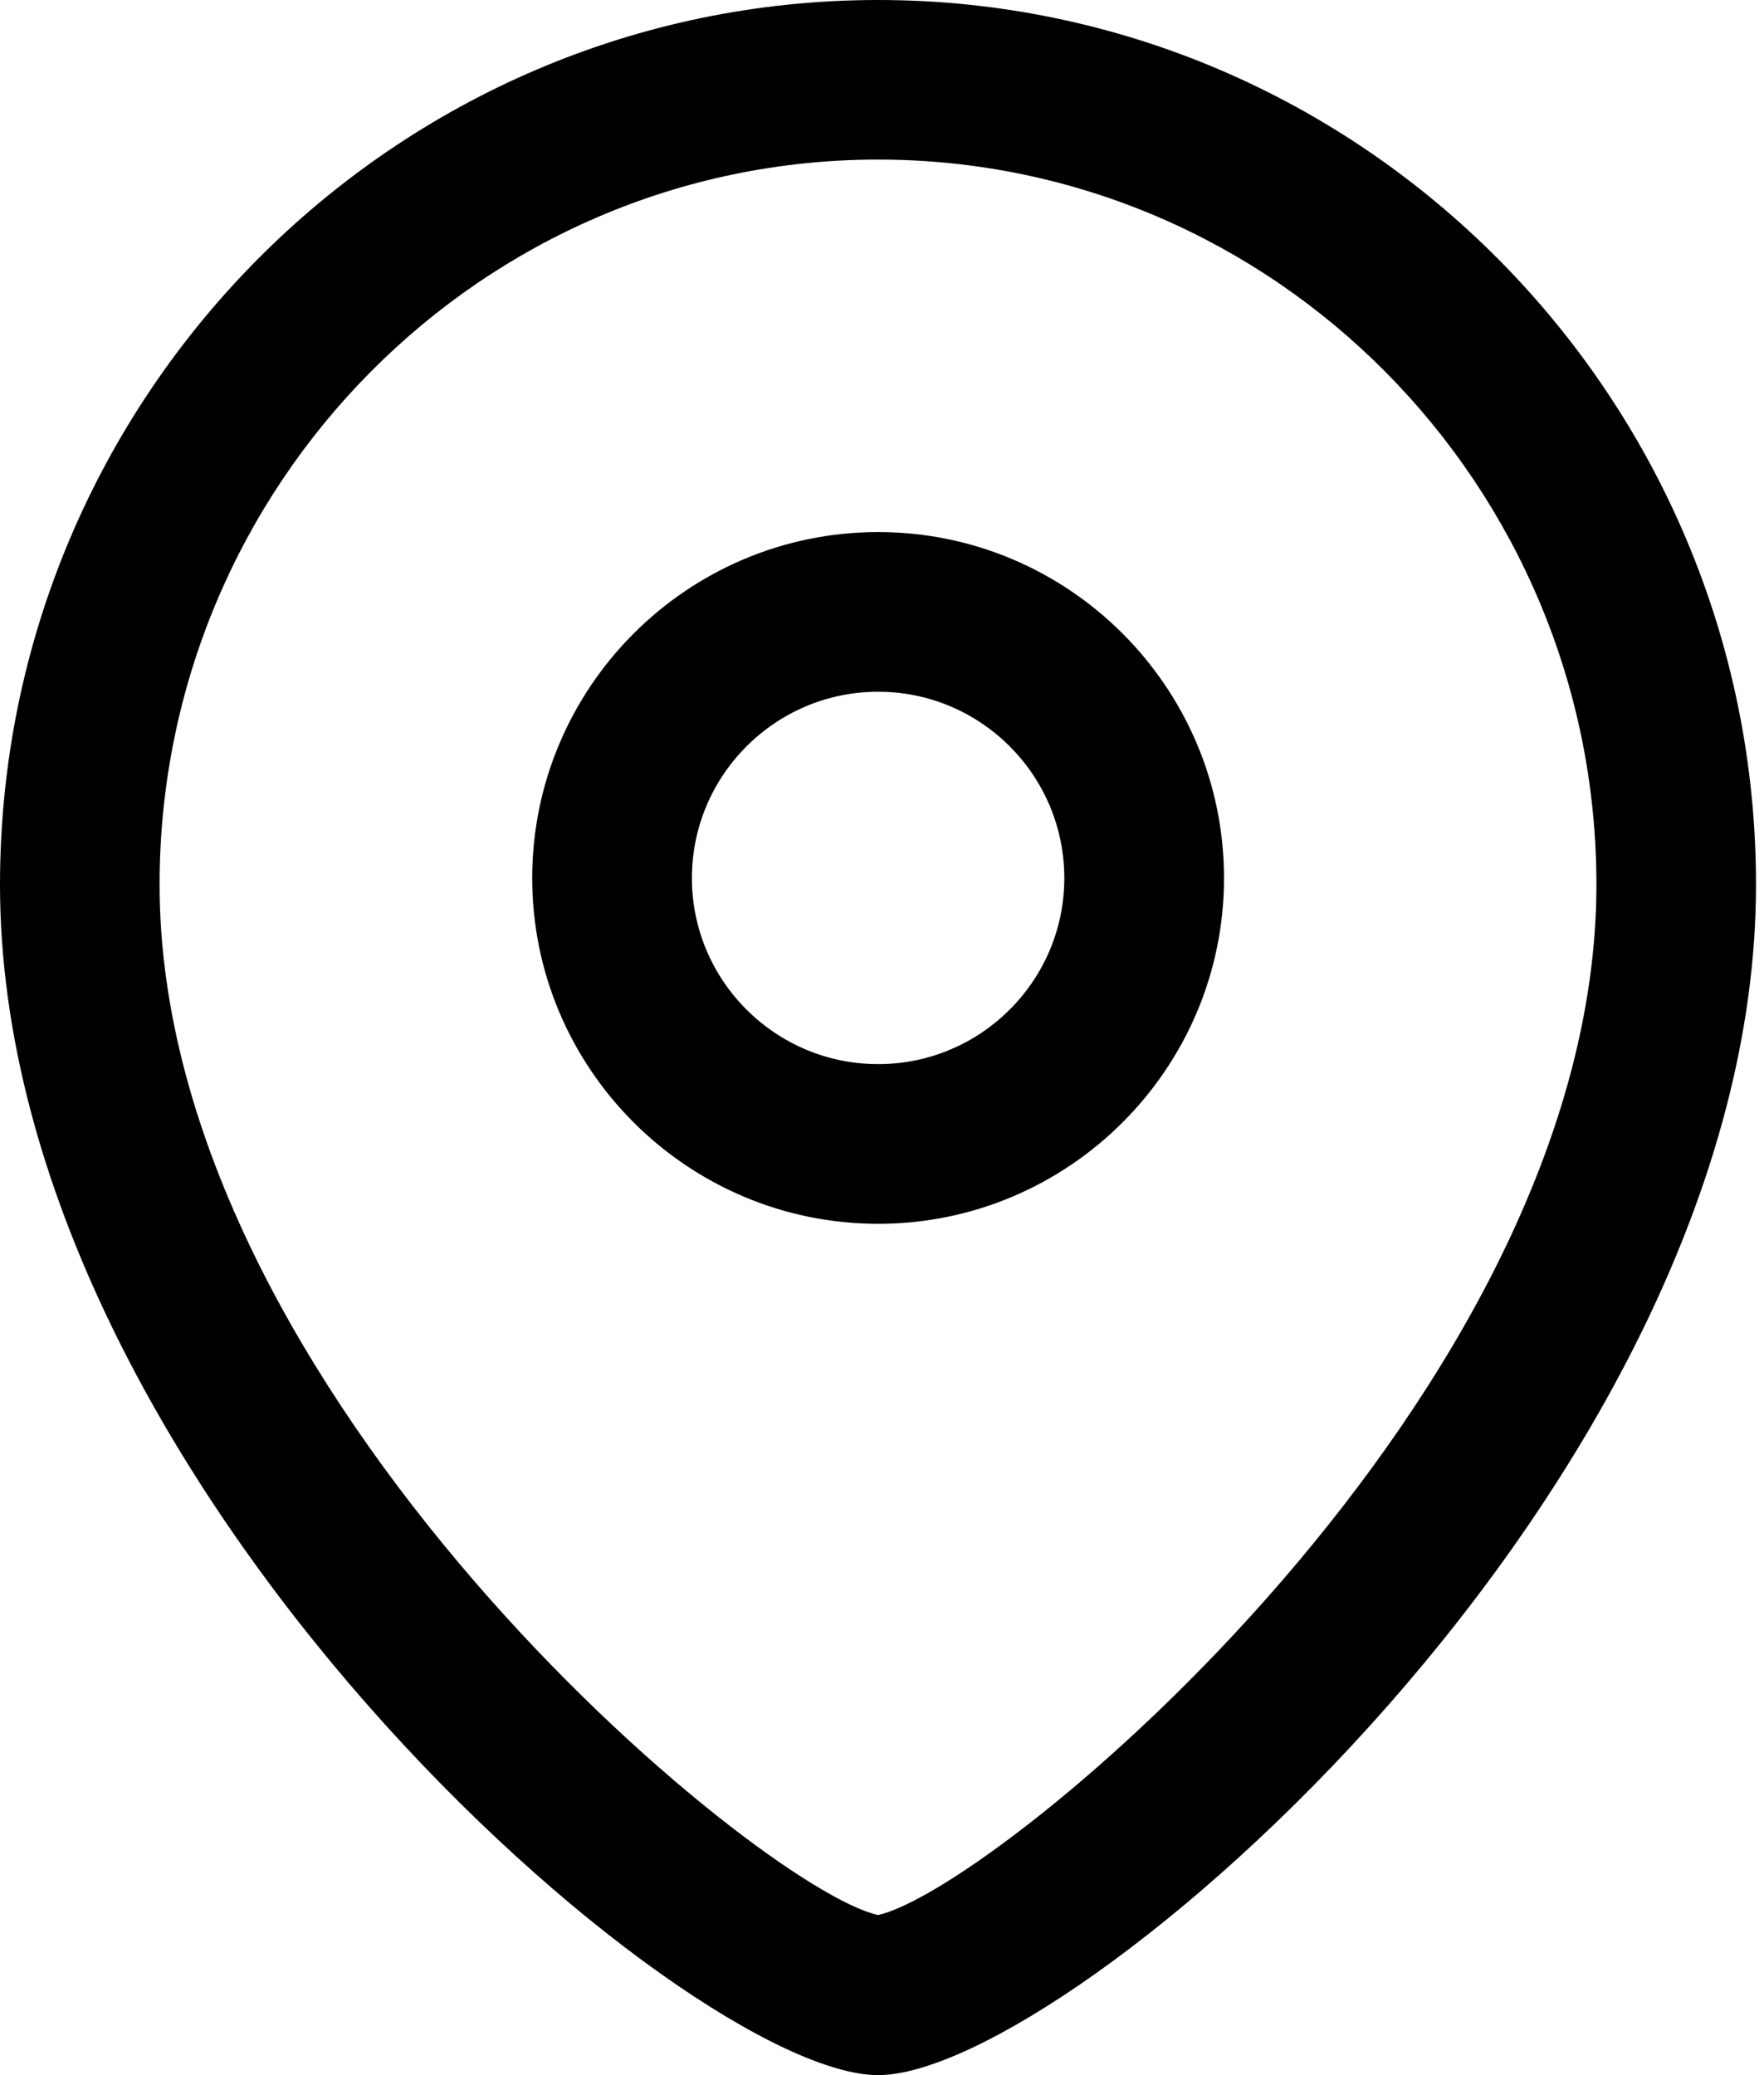
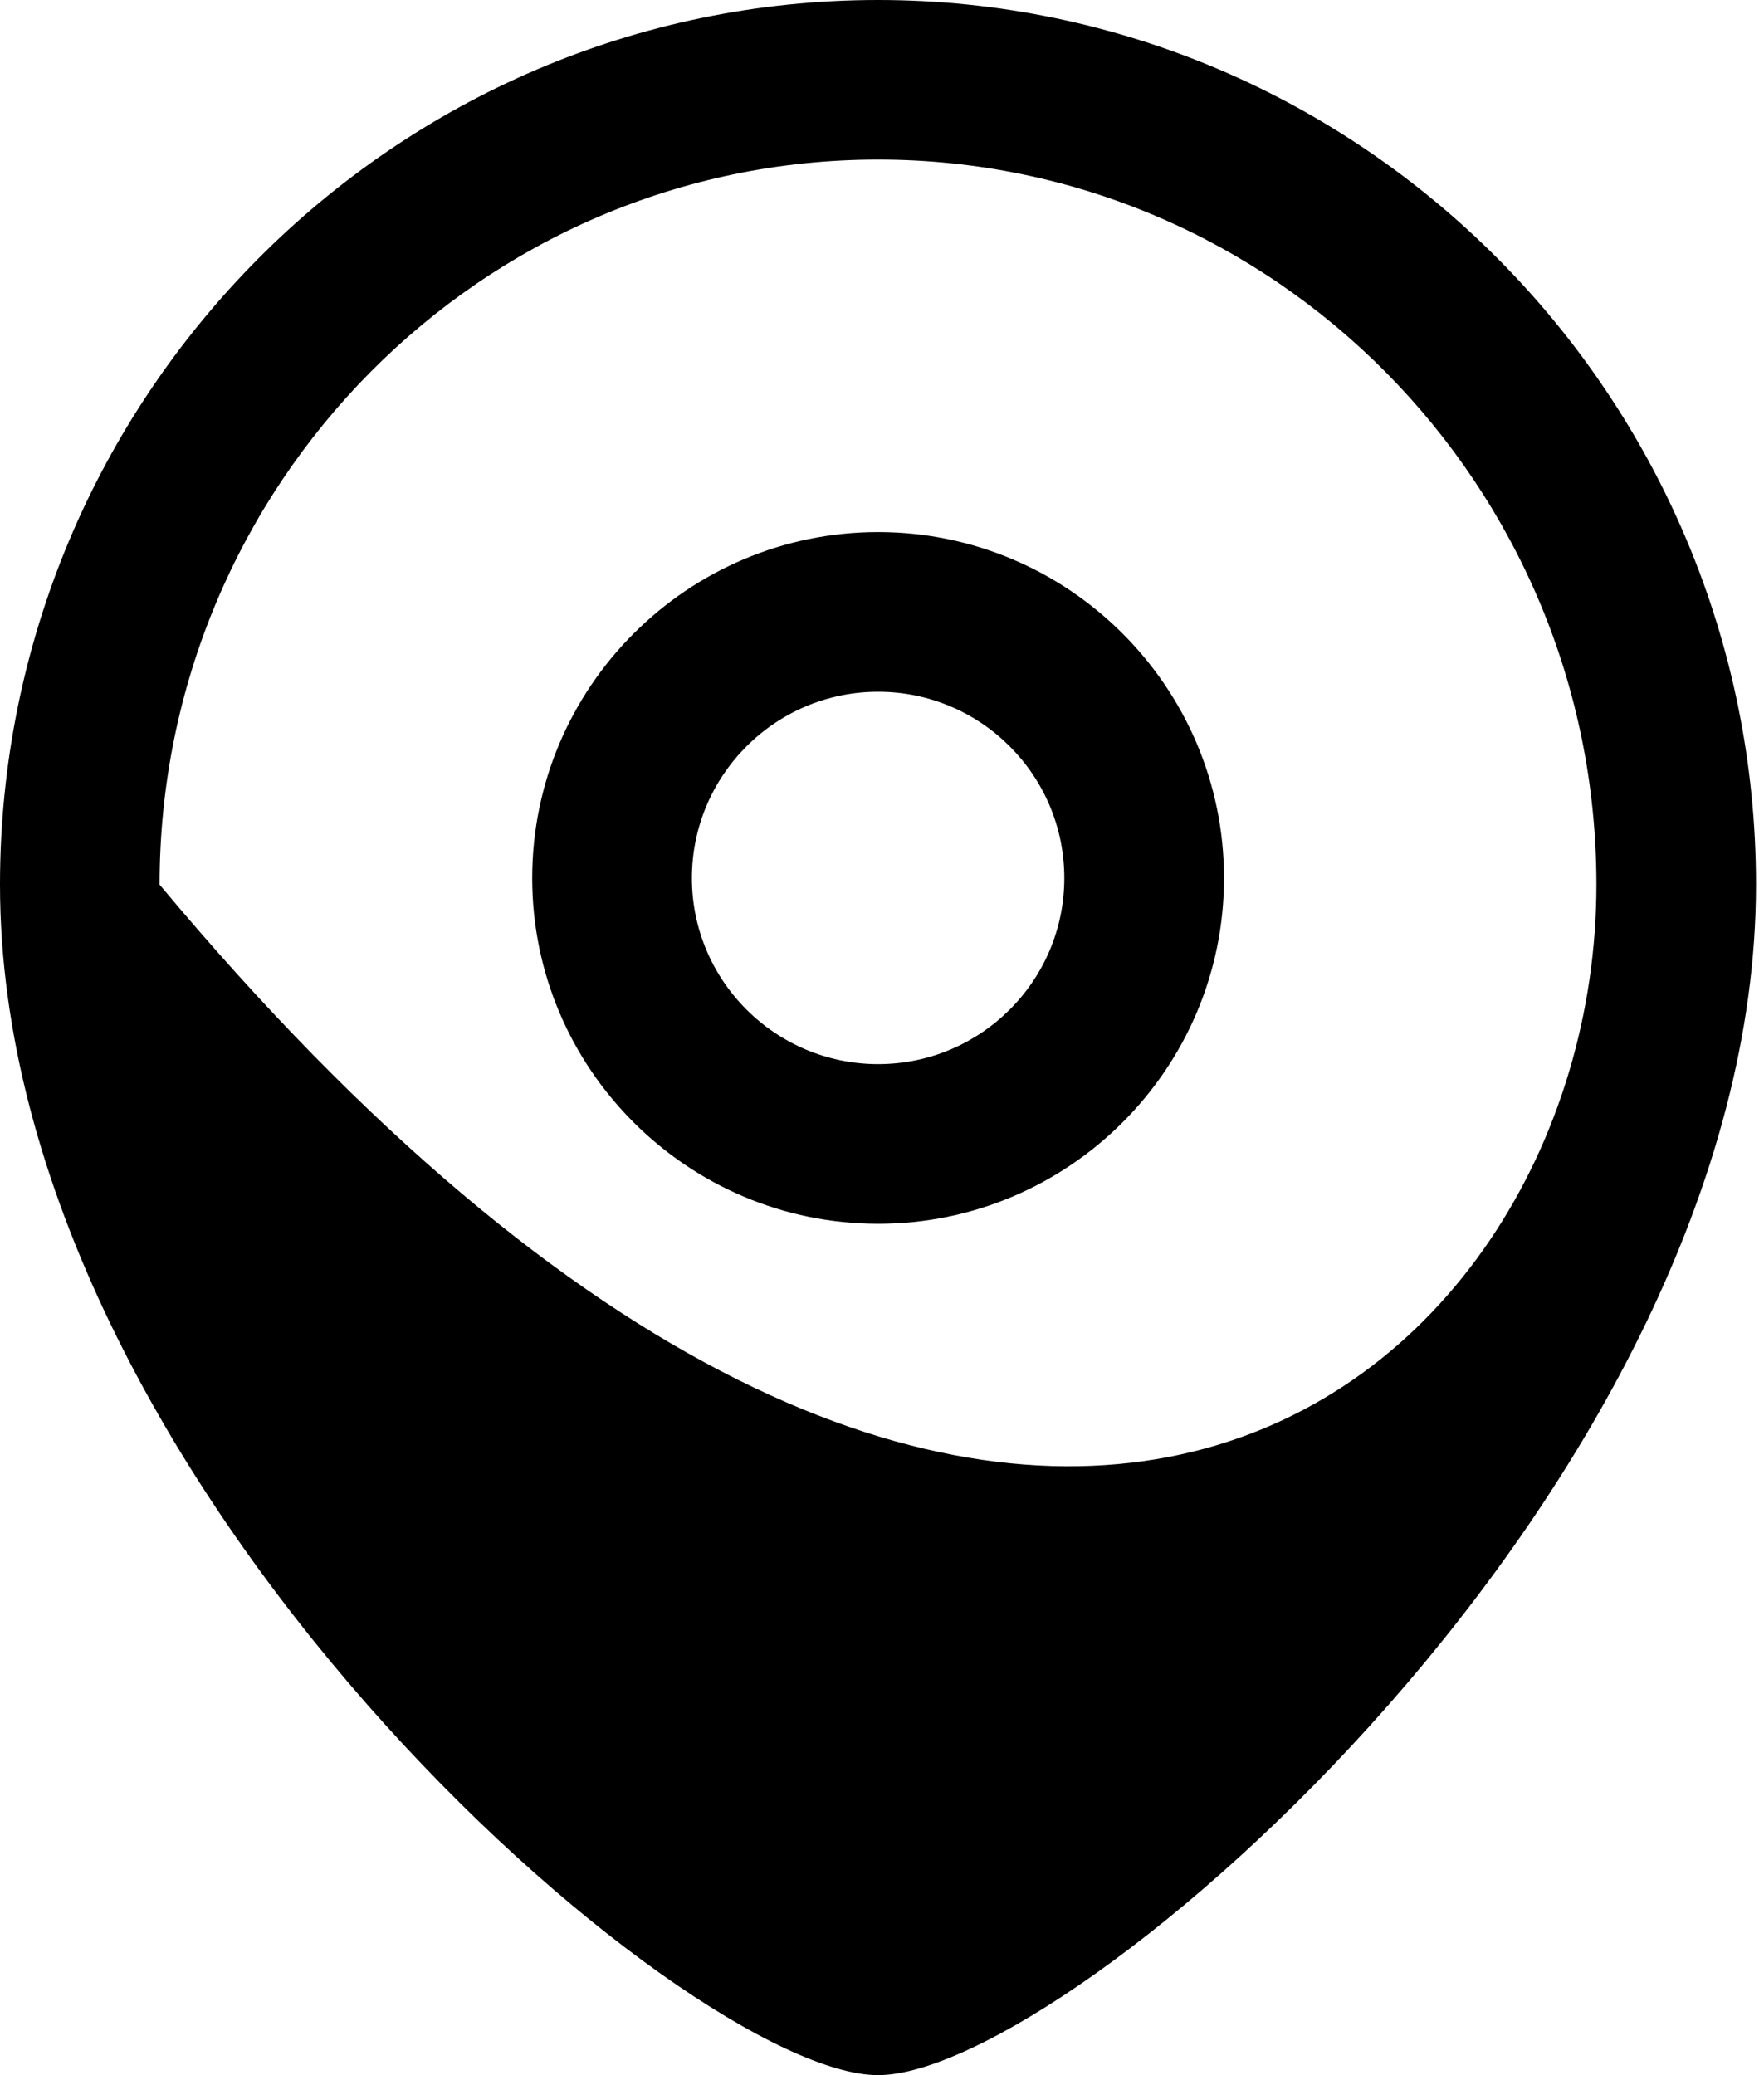
<svg xmlns="http://www.w3.org/2000/svg" width="17" height="20" viewBox="0 0 17 20" fill="none">
-   <path fill-rule="evenodd" clip-rule="evenodd" d="M8.462 0C13.127 0 16.923 3.825 16.923 8.526C16.923 14.306 10.302 20 8.462 20C6.622 20 0 14.306 0 8.526C0 3.825 3.796 0 8.462 0ZM8.462 1.538C4.644 1.538 1.538 4.674 1.538 8.526C1.538 13.428 7.307 18.203 8.462 18.457C9.616 18.202 15.385 13.427 15.385 8.526C15.385 4.674 12.279 1.538 8.462 1.538ZM8.463 5.128C10.3 5.128 11.796 6.624 11.796 8.463C11.796 10.3 10.3 11.795 8.463 11.795C6.625 11.795 5.129 10.3 5.129 8.463C5.129 6.624 6.625 5.128 8.463 5.128ZM8.463 6.667C7.473 6.667 6.668 7.472 6.668 8.463C6.668 9.452 7.473 10.256 8.463 10.256C9.452 10.256 10.257 9.452 10.257 8.463C10.257 7.472 9.452 6.667 8.463 6.667Z" fill="black" />
+   <path fill-rule="evenodd" clip-rule="evenodd" d="M8.462 0C13.127 0 16.923 3.825 16.923 8.526C16.923 14.306 10.302 20 8.462 20C6.622 20 0 14.306 0 8.526C0 3.825 3.796 0 8.462 0ZM8.462 1.538C4.644 1.538 1.538 4.674 1.538 8.526C9.616 18.202 15.385 13.427 15.385 8.526C15.385 4.674 12.279 1.538 8.462 1.538ZM8.463 5.128C10.3 5.128 11.796 6.624 11.796 8.463C11.796 10.3 10.3 11.795 8.463 11.795C6.625 11.795 5.129 10.3 5.129 8.463C5.129 6.624 6.625 5.128 8.463 5.128ZM8.463 6.667C7.473 6.667 6.668 7.472 6.668 8.463C6.668 9.452 7.473 10.256 8.463 10.256C9.452 10.256 10.257 9.452 10.257 8.463C10.257 7.472 9.452 6.667 8.463 6.667Z" fill="black" />
</svg>